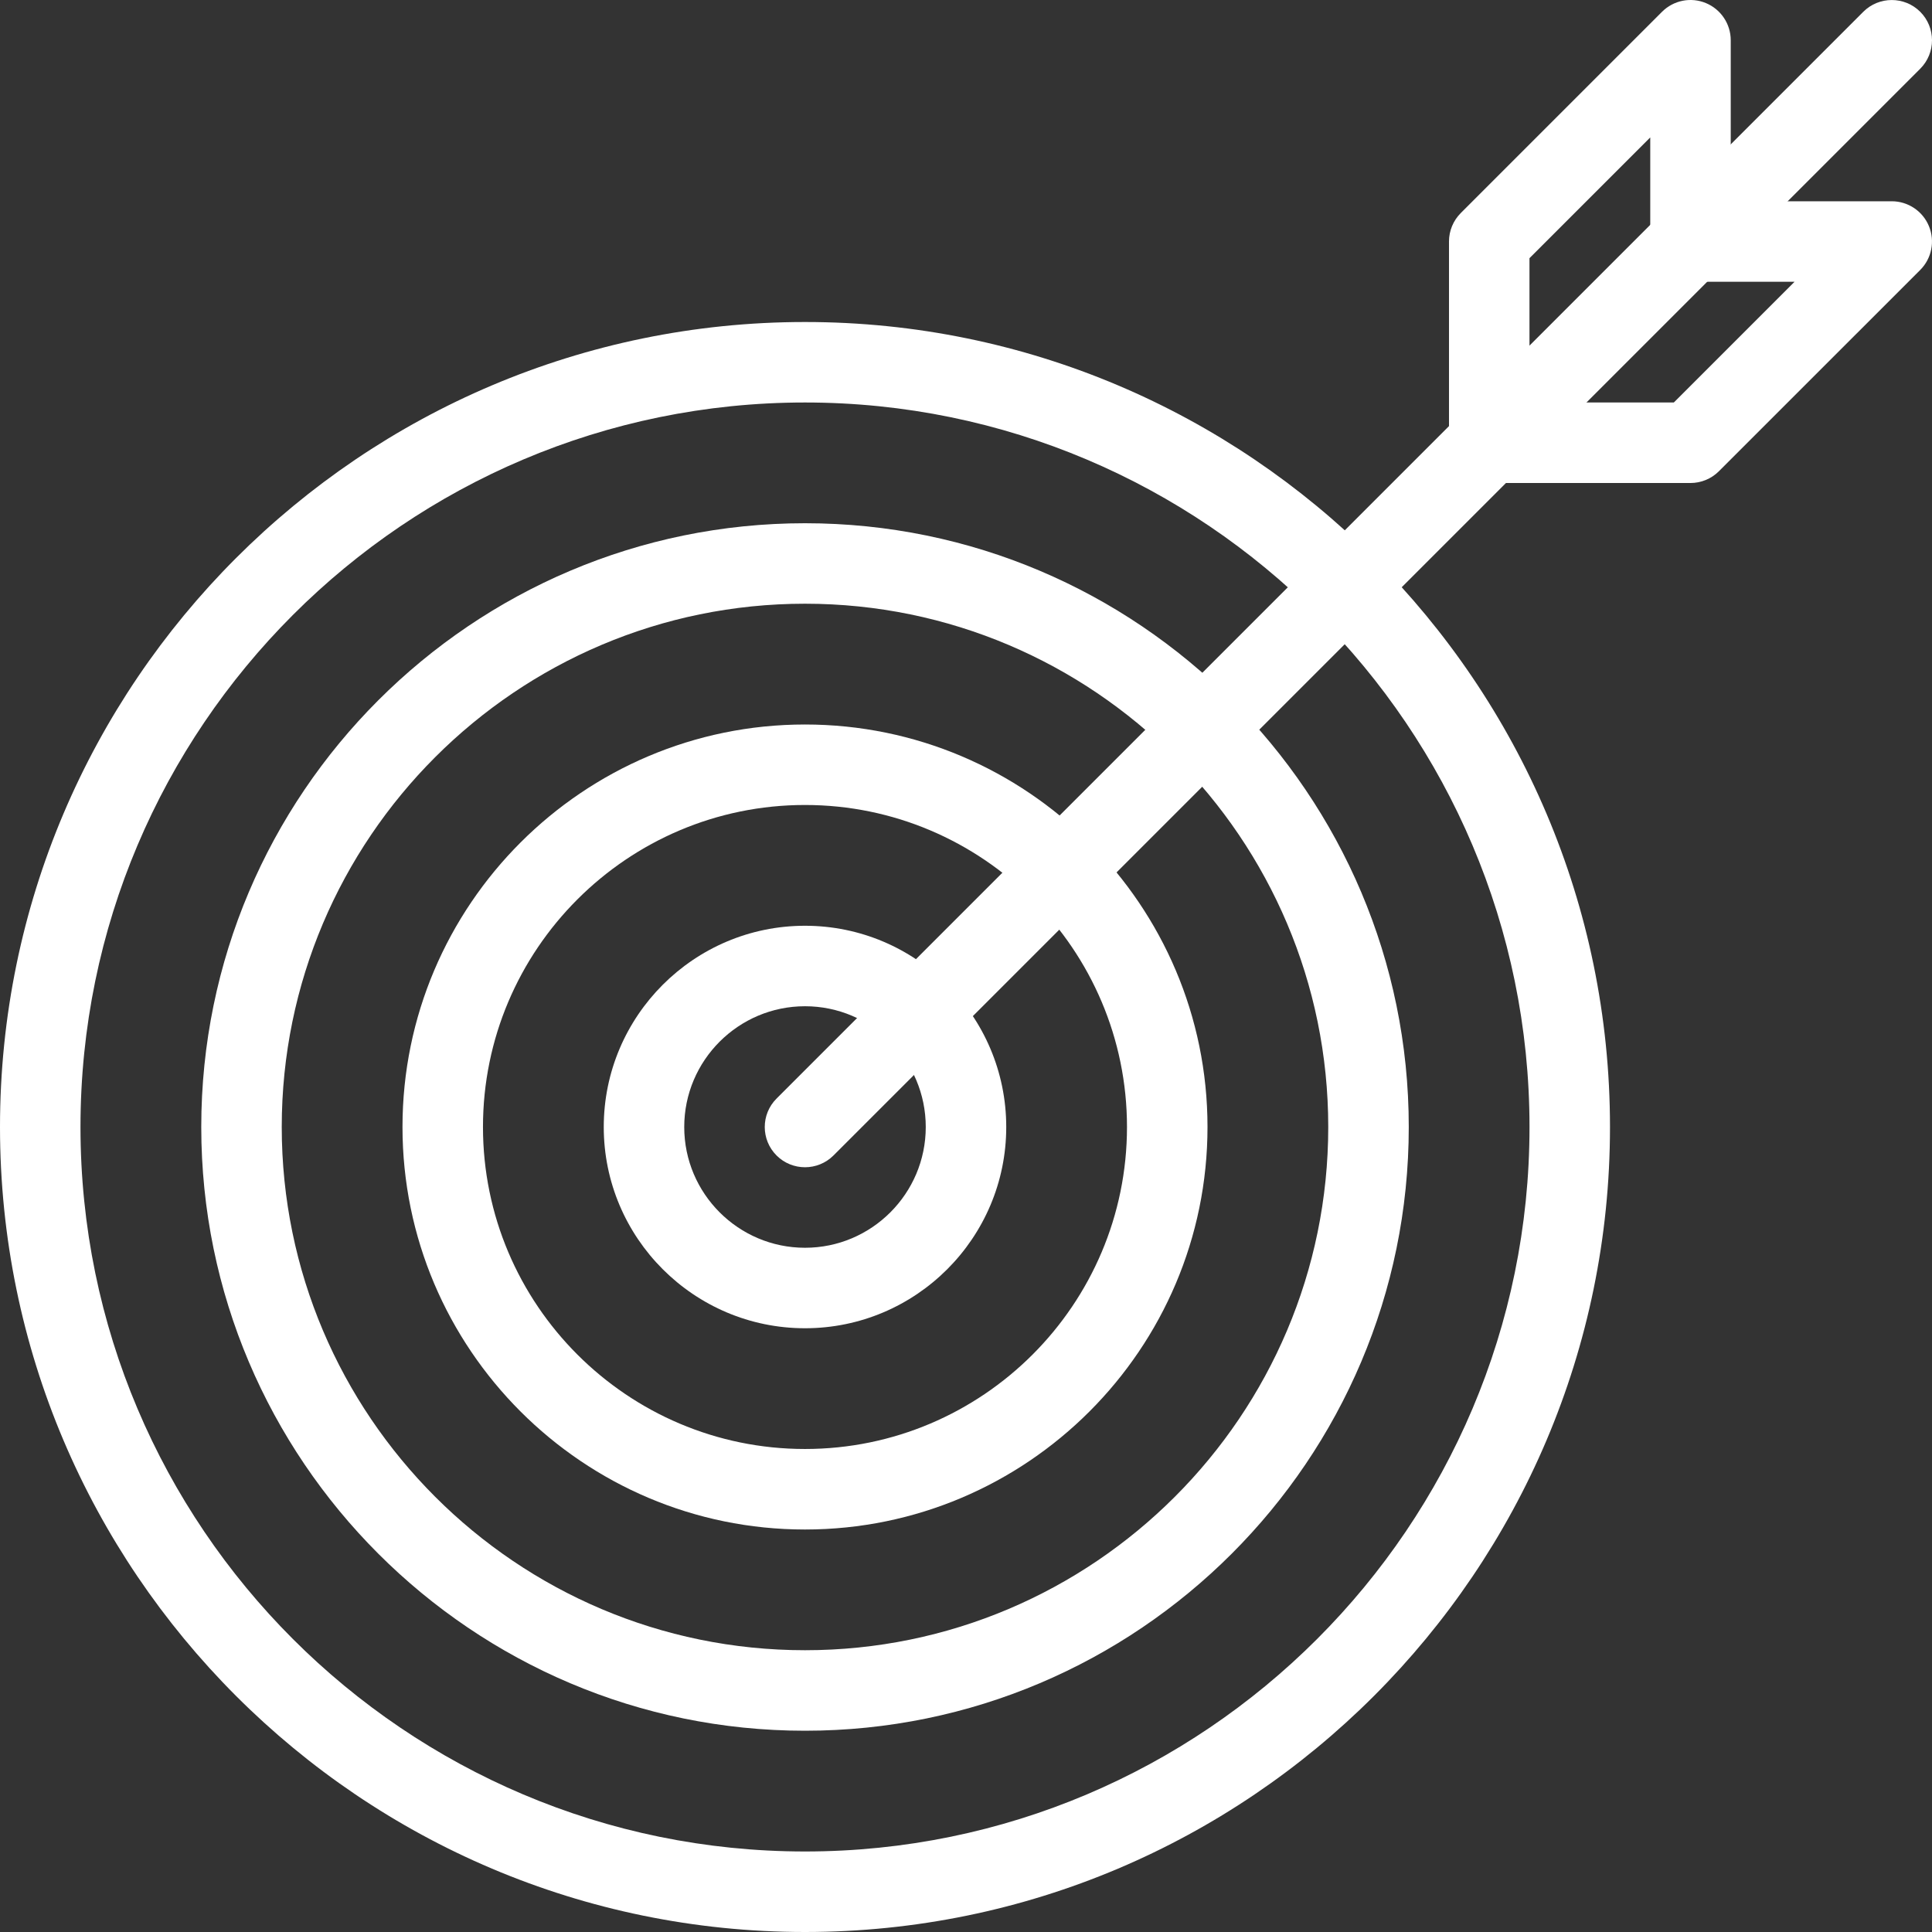
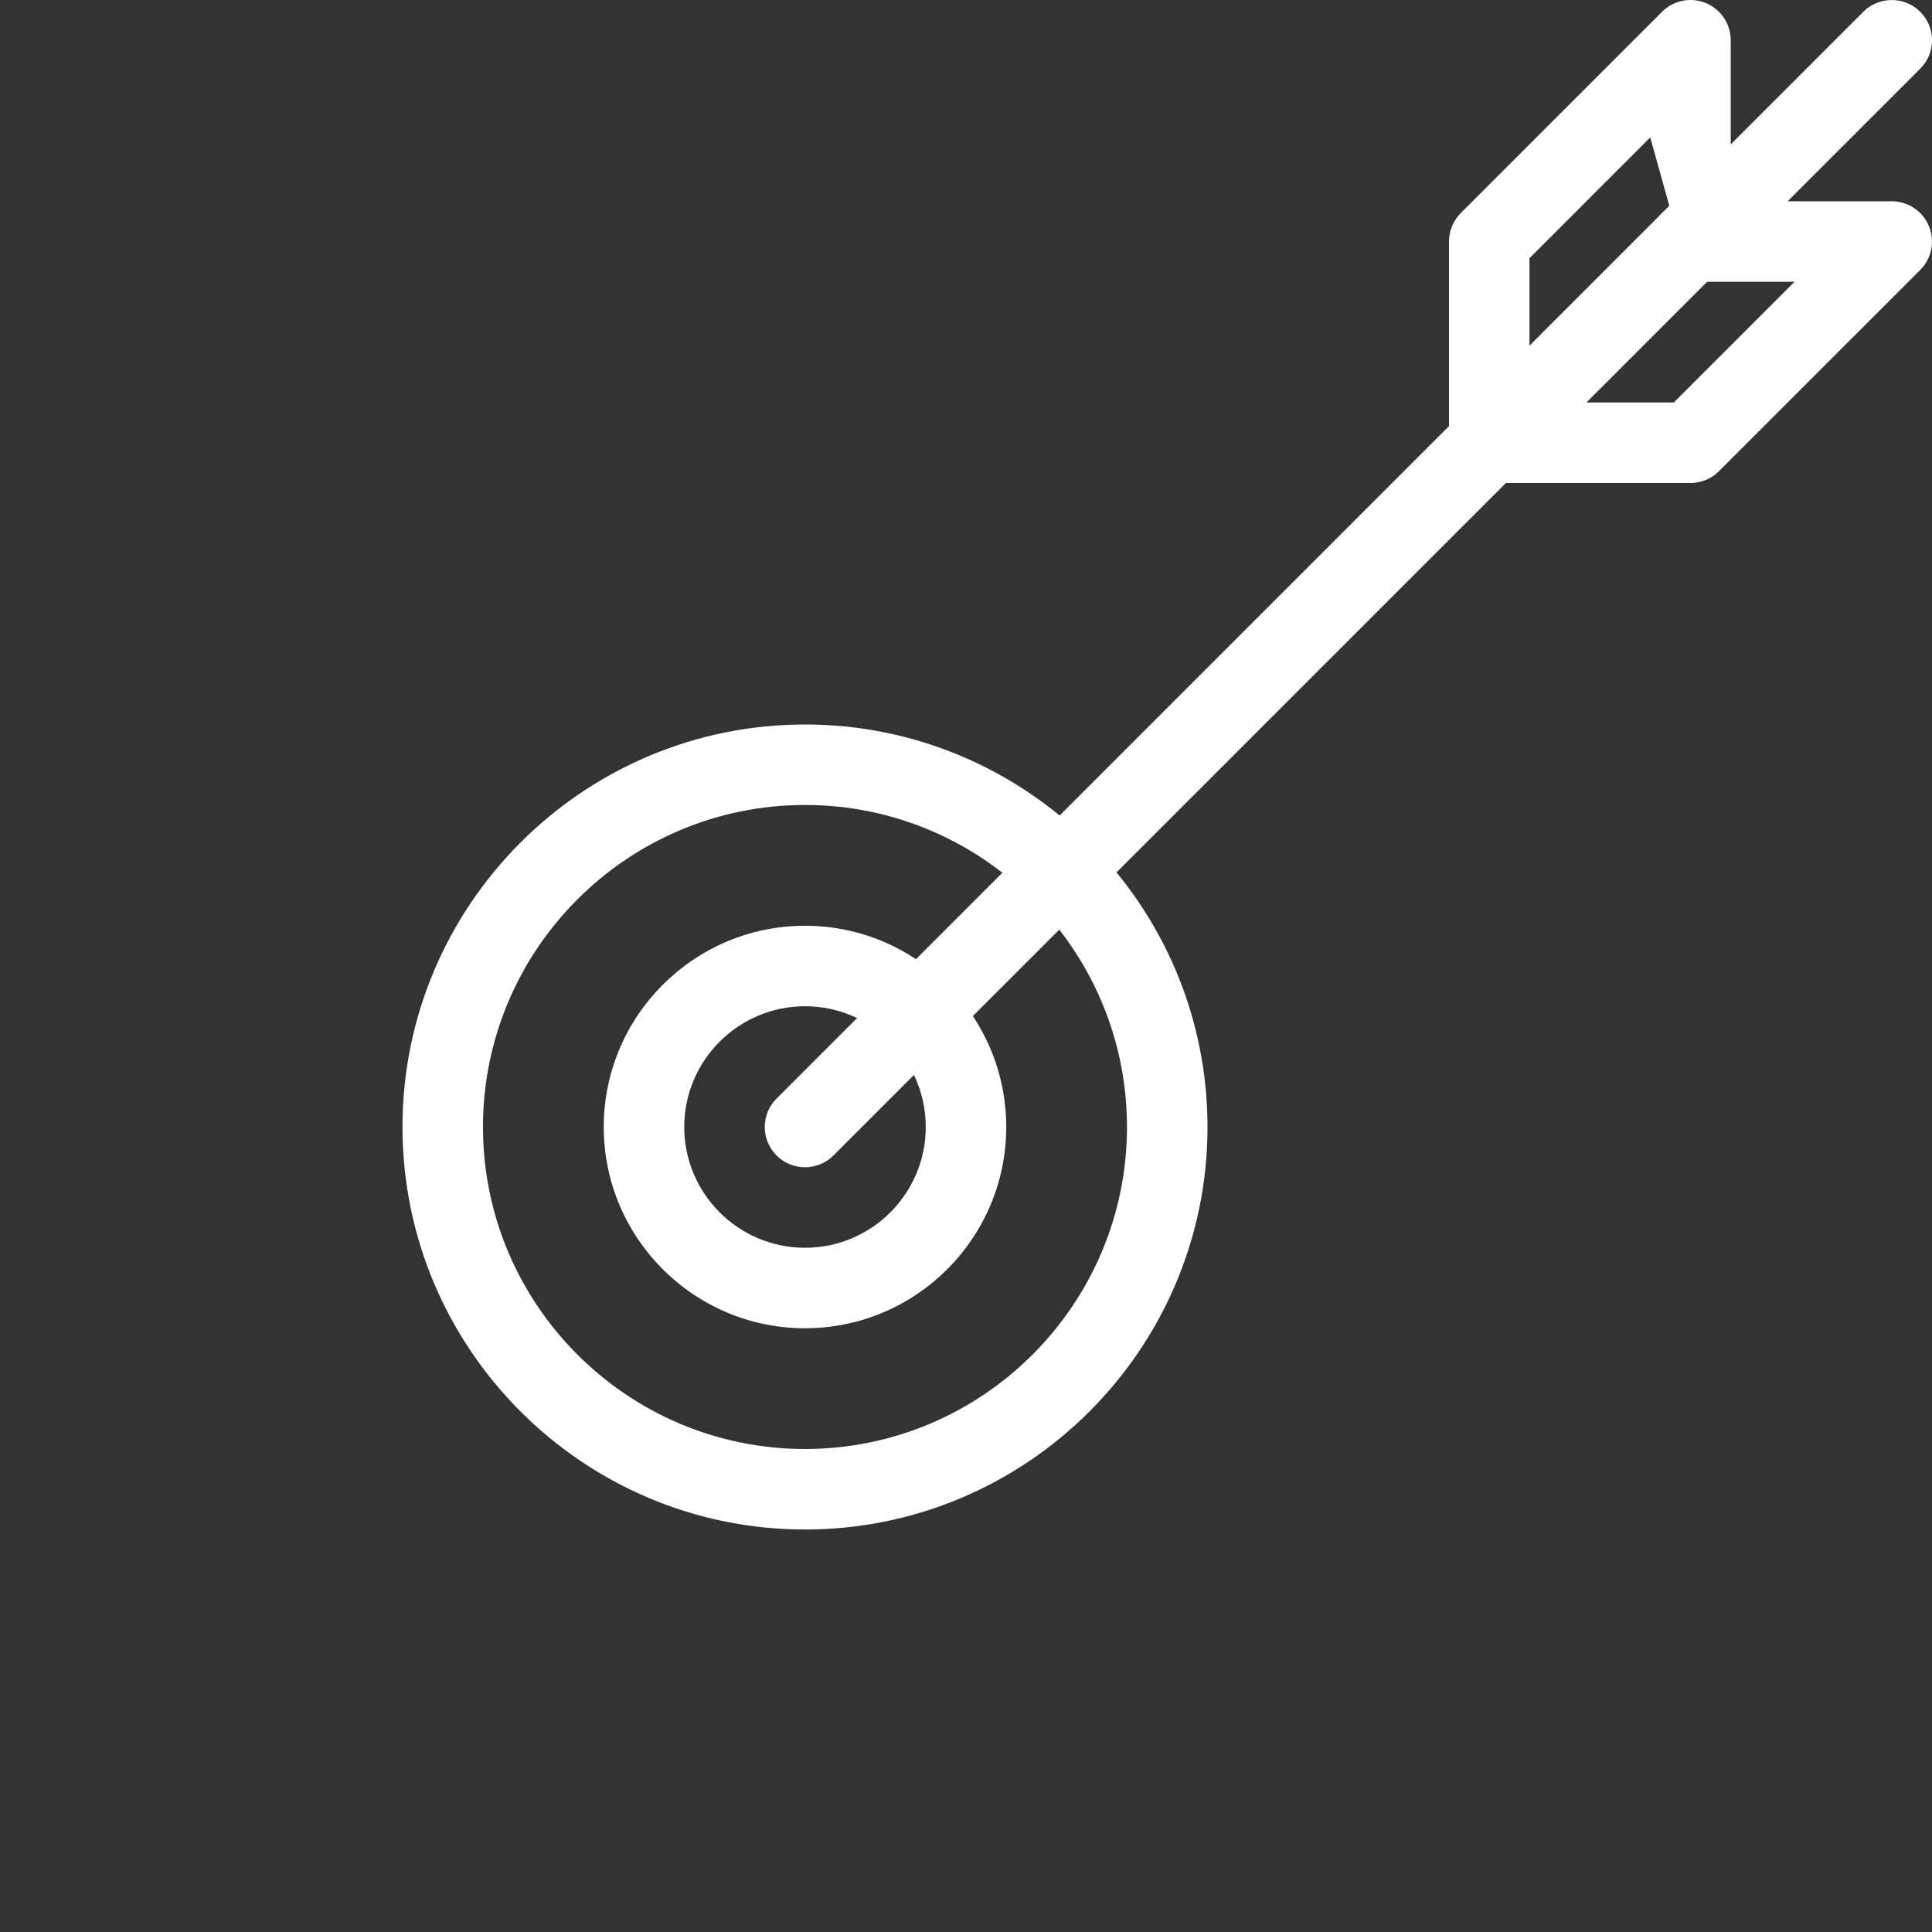
<svg xmlns="http://www.w3.org/2000/svg" width="56.483" height="56.483" viewBox="1058.302 6477.072 56.483 56.483">
  <rect x="1058.302" y="6477.072" width="56.483" height="56.483" fill="#333333" stroke="none" />
  <g transform="matrix(1,0,0,1,1058.302,6477.072)">
-     <path d="M 289.177 14.121 C 288.527 14.121 288 13.594 288 12.944 L 288 7.06 C 288 6.748 288.124 6.449 288.345 6.228 L 294.228 0.345 C 294.565 0.008 295.071 -0.093 295.511 0.09 C 295.95 0.272 296.237 0.701 296.237 1.177 L 296.237 7.06 C 296.237 7.71 295.71 8.237 295.06 8.237 C 294.411 8.237 293.884 7.71 293.884 7.06 L 293.884 4.018 L 290.353 7.548 L 290.353 12.944 C 290.353 13.594 289.827 14.121 289.177 14.121 Z" transform="matrix(1,0,0,1,-245.638,-5.960464477539063e-8)" fill="#ffffff" fill-rule="evenodd" />
+     <path d="M 289.177 14.121 C 288.527 14.121 288 13.594 288 12.944 L 288 7.06 C 288 6.748 288.124 6.449 288.345 6.228 L 294.228 0.345 C 294.565 0.008 295.071 -0.093 295.511 0.09 C 295.95 0.272 296.237 0.701 296.237 1.177 L 296.237 7.06 C 296.237 7.71 295.71 8.237 295.06 8.237 L 293.884 4.018 L 290.353 7.548 L 290.353 12.944 C 290.353 13.594 289.827 14.121 289.177 14.121 Z" transform="matrix(1,0,0,1,-245.638,-5.960464477539063e-8)" fill="#ffffff" fill-rule="evenodd" />
    <path d="M 295.06 48.237 L 289.177 48.237 C 288.527 48.237 288 47.71 288 47.06 C 288 46.41 288.527 45.883 289.177 45.883 L 294.573 45.883 L 298.103 42.353 L 295.06 42.353 C 294.411 42.353 293.884 41.826 293.884 41.177 C 293.884 40.527 294.411 40 295.06 40 L 300.944 40 C 301.42 40 301.849 40.287 302.031 40.726 C 302.213 41.166 302.113 41.672 301.776 42.009 L 295.892 47.892 C 295.672 48.113 295.372 48.237 295.06 48.237 Z" transform="matrix(1,0,0,1,-245.638,-34.116)" fill="#ffffff" fill-rule="evenodd" />
    <path d="M 153.176 34.125 C 152.874 34.125 152.573 34.01 152.344 33.781 C 151.884 33.321 151.884 32.576 152.344 32.117 L 184.115 0.345 C 184.575 -0.114 185.32 -0.114 185.78 0.345 C 186.239 0.805 186.239 1.549 185.78 2.009 L 154.008 33.781 C 153.778 34.01 153.477 34.125 153.176 34.125 Z" transform="matrix(1,0,0,1,-129.641,-0)" fill="#ffffff" fill-rule="evenodd" />
-     <path d="M 23.535 111.069 C 10.558 111.069 0 100.511 0 87.534 C 0 74.557 10.558 64 23.535 64 C 36.511 64 47.069 74.557 47.069 87.534 C 47.069 100.511 36.512 111.069 23.535 111.069 Z M 23.535 66.353 C 11.855 66.353 2.353 75.855 2.353 87.534 C 2.353 99.214 11.855 108.715 23.535 108.715 C 35.214 108.715 44.716 99.214 44.716 87.534 C 44.716 75.855 35.214 66.353 23.535 66.353 Z" transform="matrix(1,0,0,1,0,-54.586)" fill="#ffffff" fill-rule="evenodd" />
-     <path d="M 57.651 139.302 C 47.918 139.302 40 131.384 40 121.651 C 40 111.918 47.918 104 57.651 104 C 67.384 104 75.302 111.918 75.302 121.651 C 75.302 131.384 67.384 139.302 57.651 139.302 Z M 57.651 106.353 C 49.216 106.353 42.353 113.216 42.353 121.651 C 42.353 130.086 49.216 136.948 57.651 136.948 C 66.086 136.948 72.948 130.086 72.948 121.651 C 72.948 113.216 66.086 106.353 57.651 106.353 Z" transform="matrix(1,0,0,1,-34.116,-88.703)" fill="#ffffff" fill-rule="evenodd" />
    <path d="M 91.767 167.535 C 85.279 167.535 80 162.256 80 155.767 C 80 149.279 85.279 144 91.767 144 C 98.256 144 103.535 149.279 103.535 155.767 C 103.535 162.256 98.256 167.535 91.767 167.535 Z M 91.767 146.353 C 86.576 146.353 82.353 150.576 82.353 155.767 C 82.353 160.958 86.576 165.181 91.767 165.181 C 96.958 165.181 101.181 160.958 101.181 155.767 C 101.181 150.576 96.958 146.353 91.767 146.353 Z" transform="matrix(1,0,0,1,-68.233,-122.819)" fill="#ffffff" fill-rule="evenodd" />
    <path d="M 125.884 195.767 C 122.639 195.767 120 193.128 120 189.884 C 120 186.639 122.639 184 125.884 184 C 129.128 184 131.767 186.639 131.767 189.884 C 131.767 193.128 129.128 195.767 125.884 195.767 Z M 125.884 186.353 C 123.937 186.353 122.353 187.937 122.353 189.884 C 122.353 191.83 123.937 193.414 125.884 193.414 C 127.83 193.414 129.414 191.83 129.414 189.884 C 129.414 187.937 127.83 186.353 125.884 186.353 Z" transform="matrix(1,0,0,1,-102.349,-156.935)" fill="#ffffff" fill-rule="evenodd" />
  </g>
</svg>